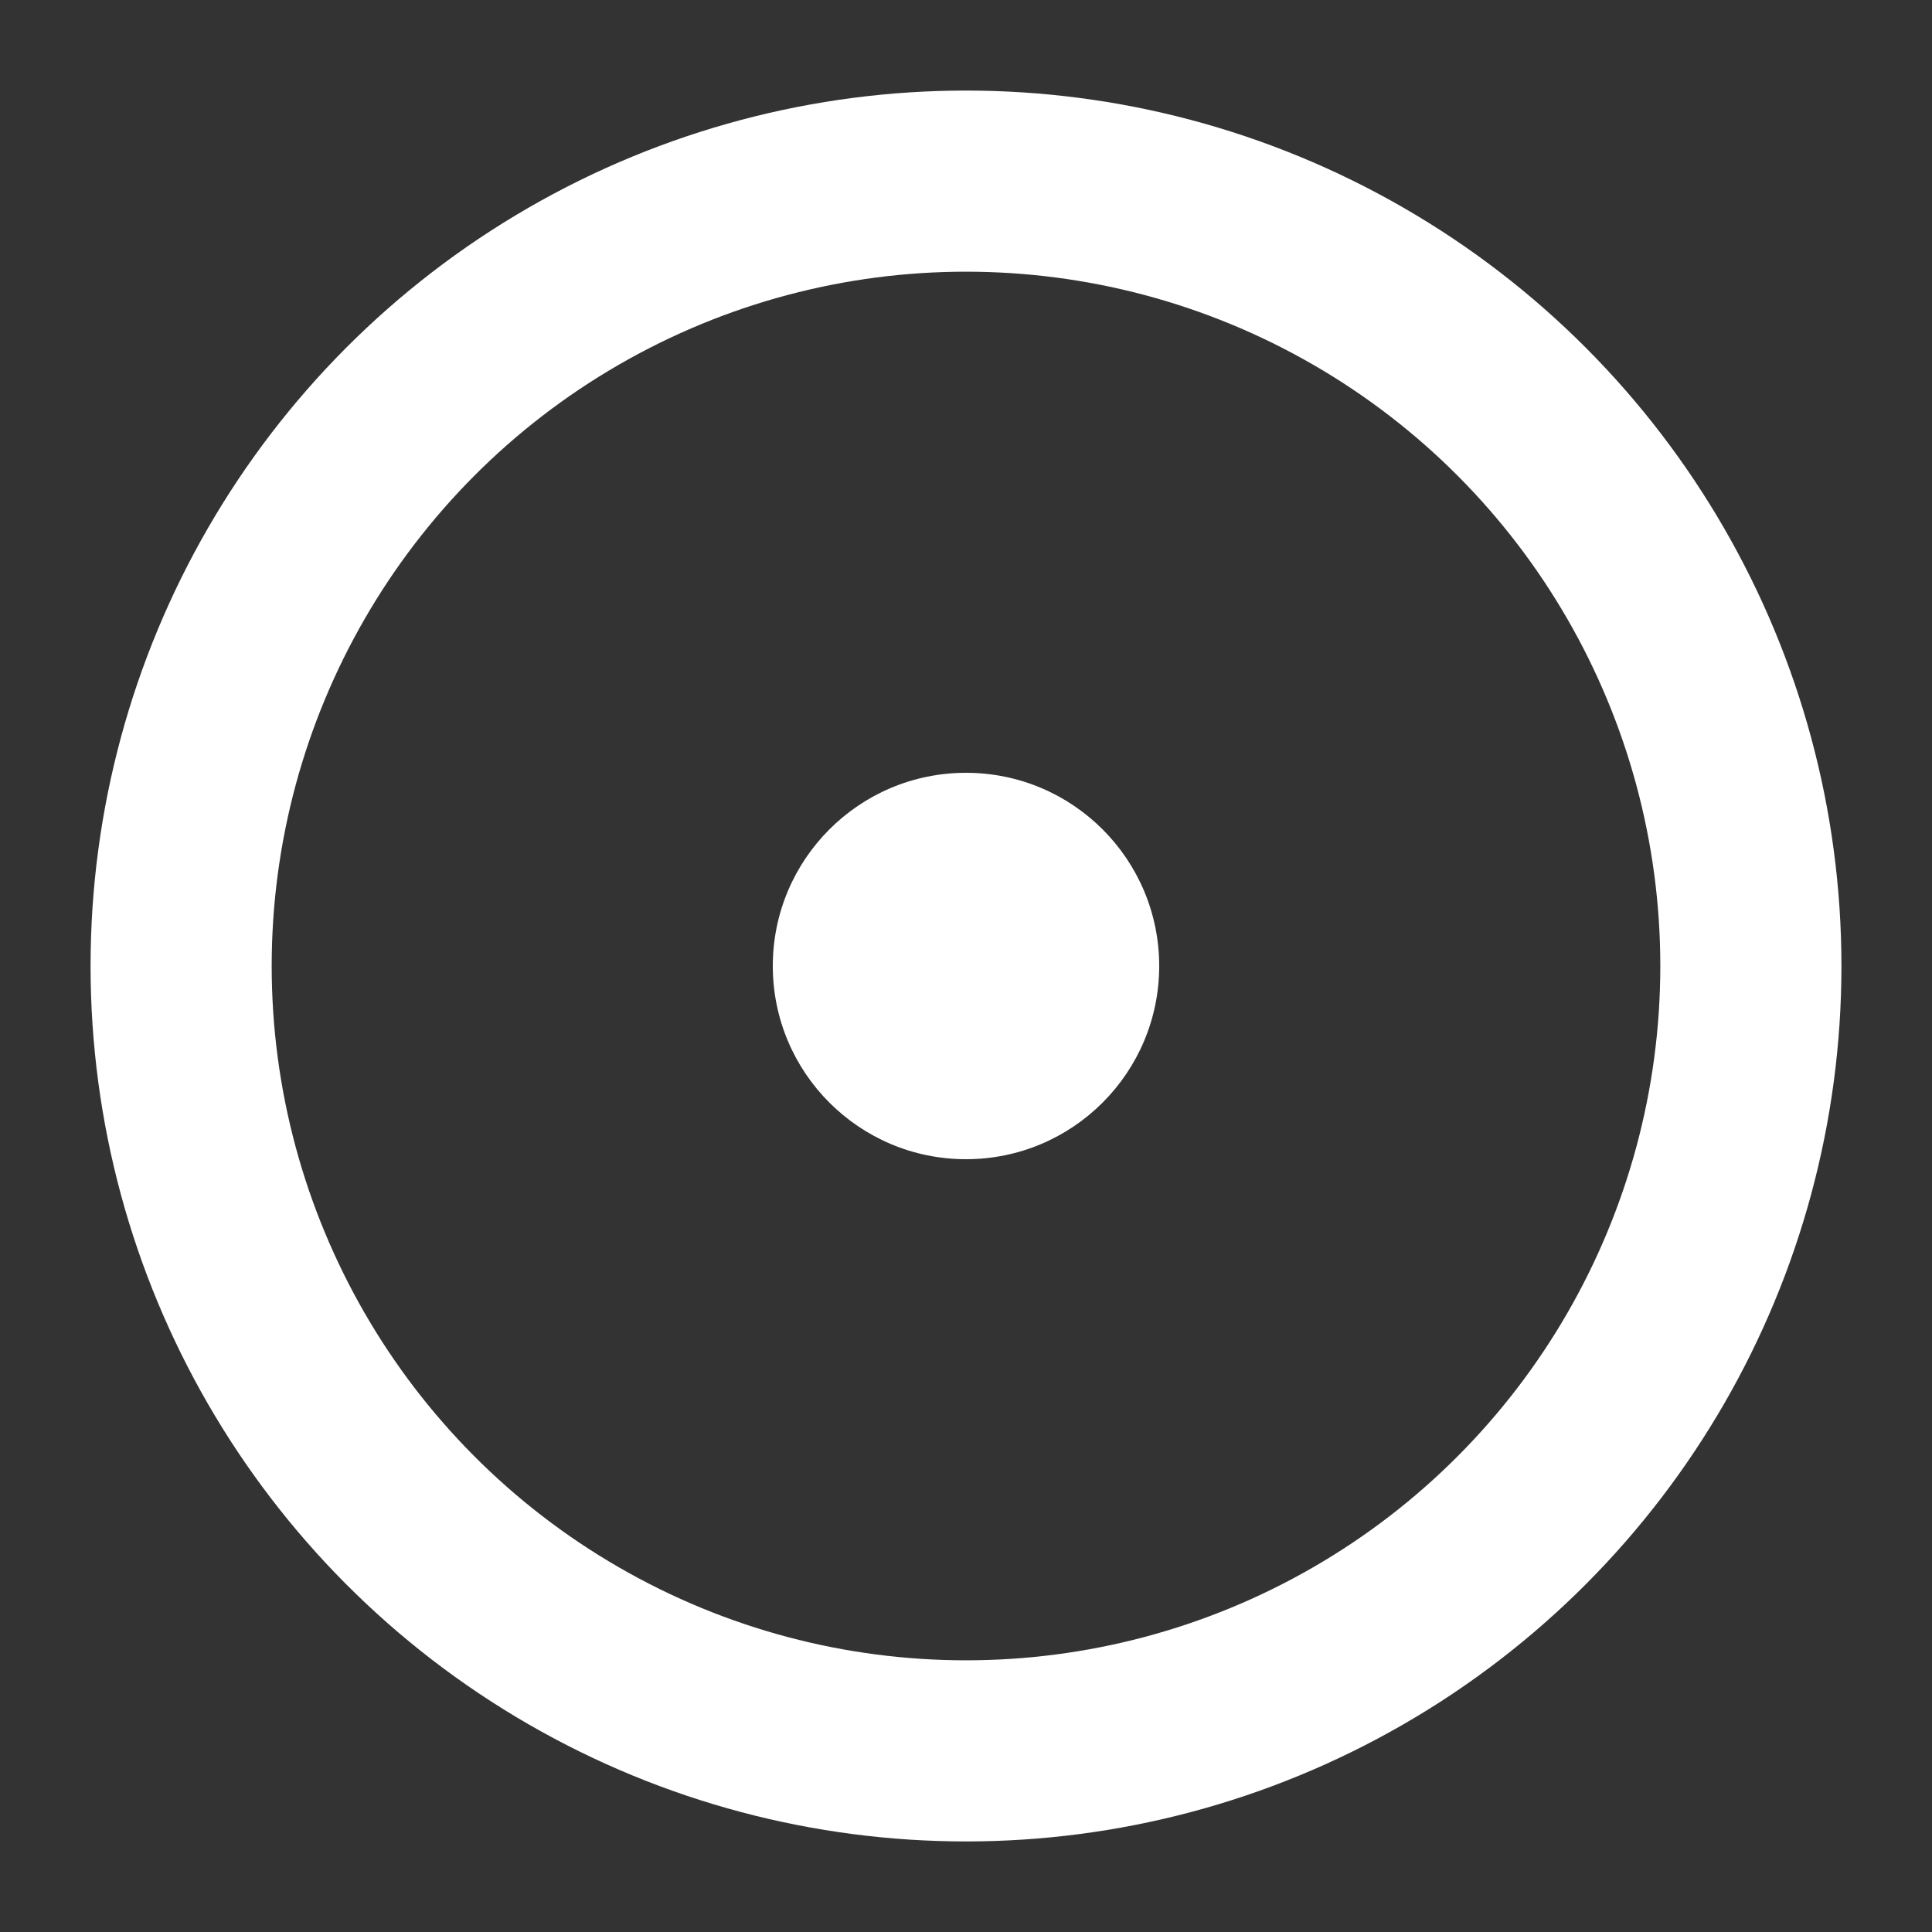
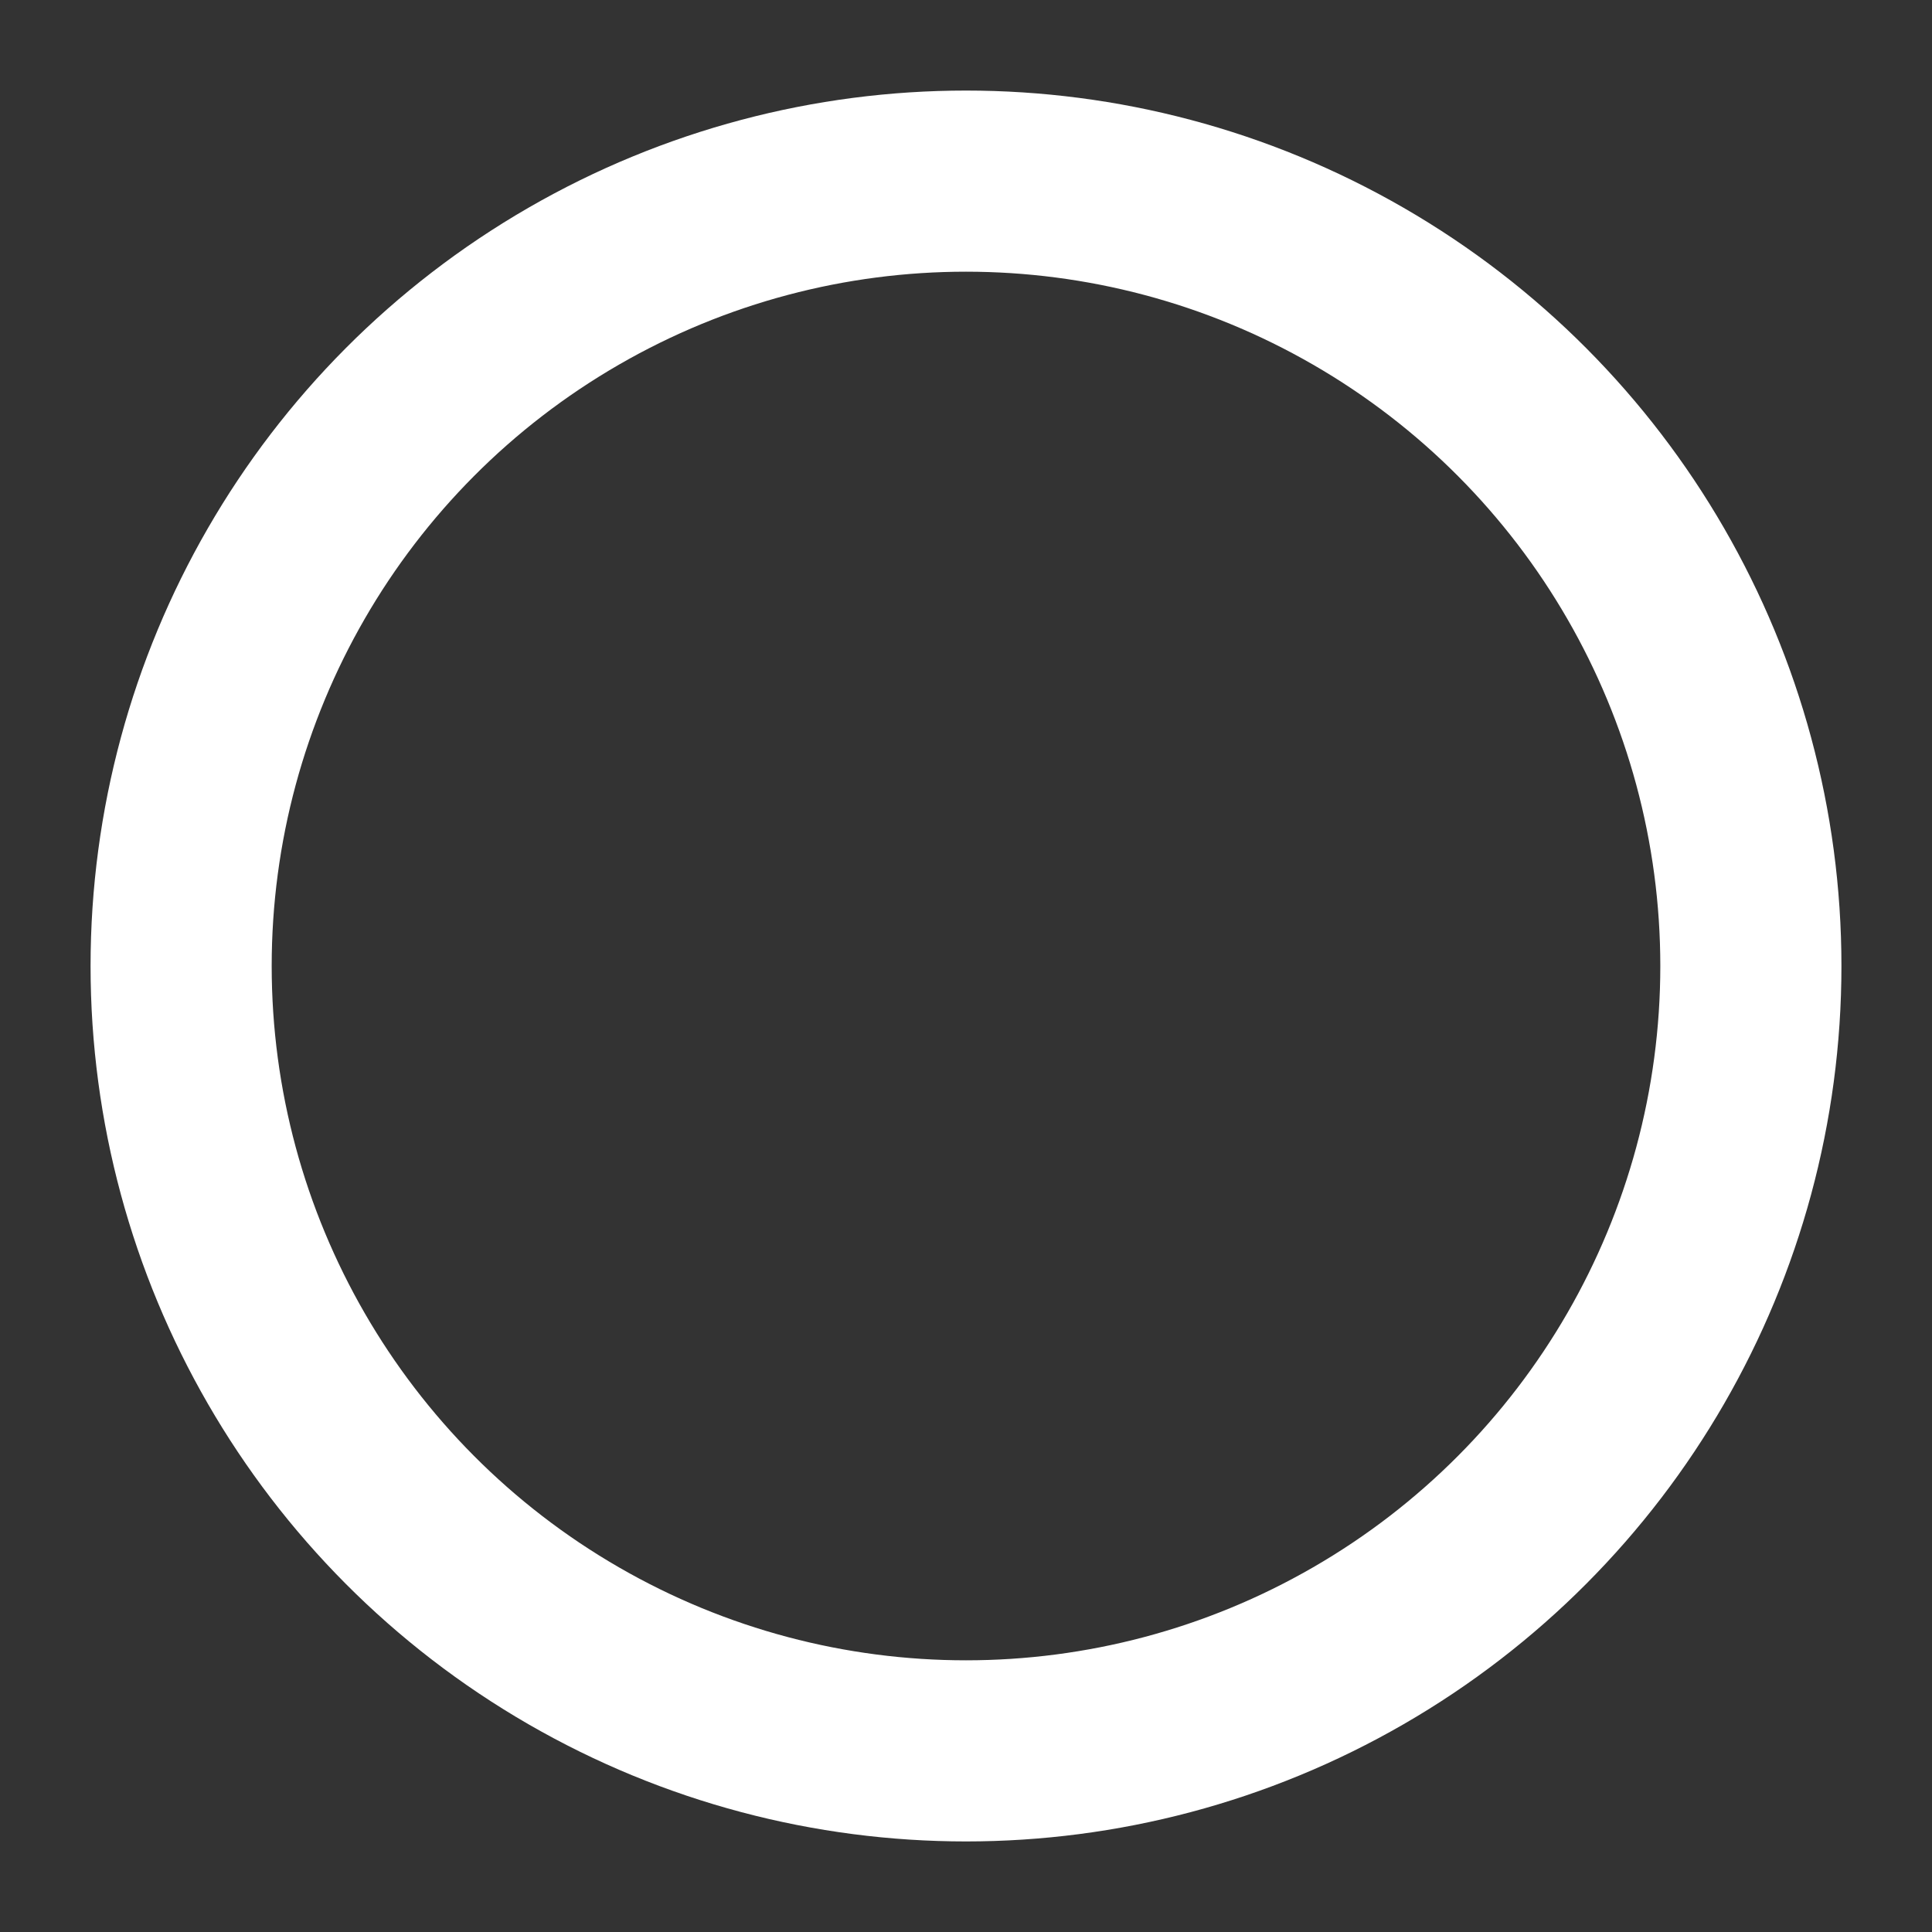
<svg xmlns="http://www.w3.org/2000/svg" width="32" height="32" viewBox="0 0 32 32" fill="none">
  <rect x="0" y="0" width="32" height="32" fill="#333333" stroke="none" />
  <circle cx="16" cy="16" r="13" stroke="white" stroke-width="3" />
-   <circle cx="16" cy="16" r="3.2" fill="white" />
</svg>